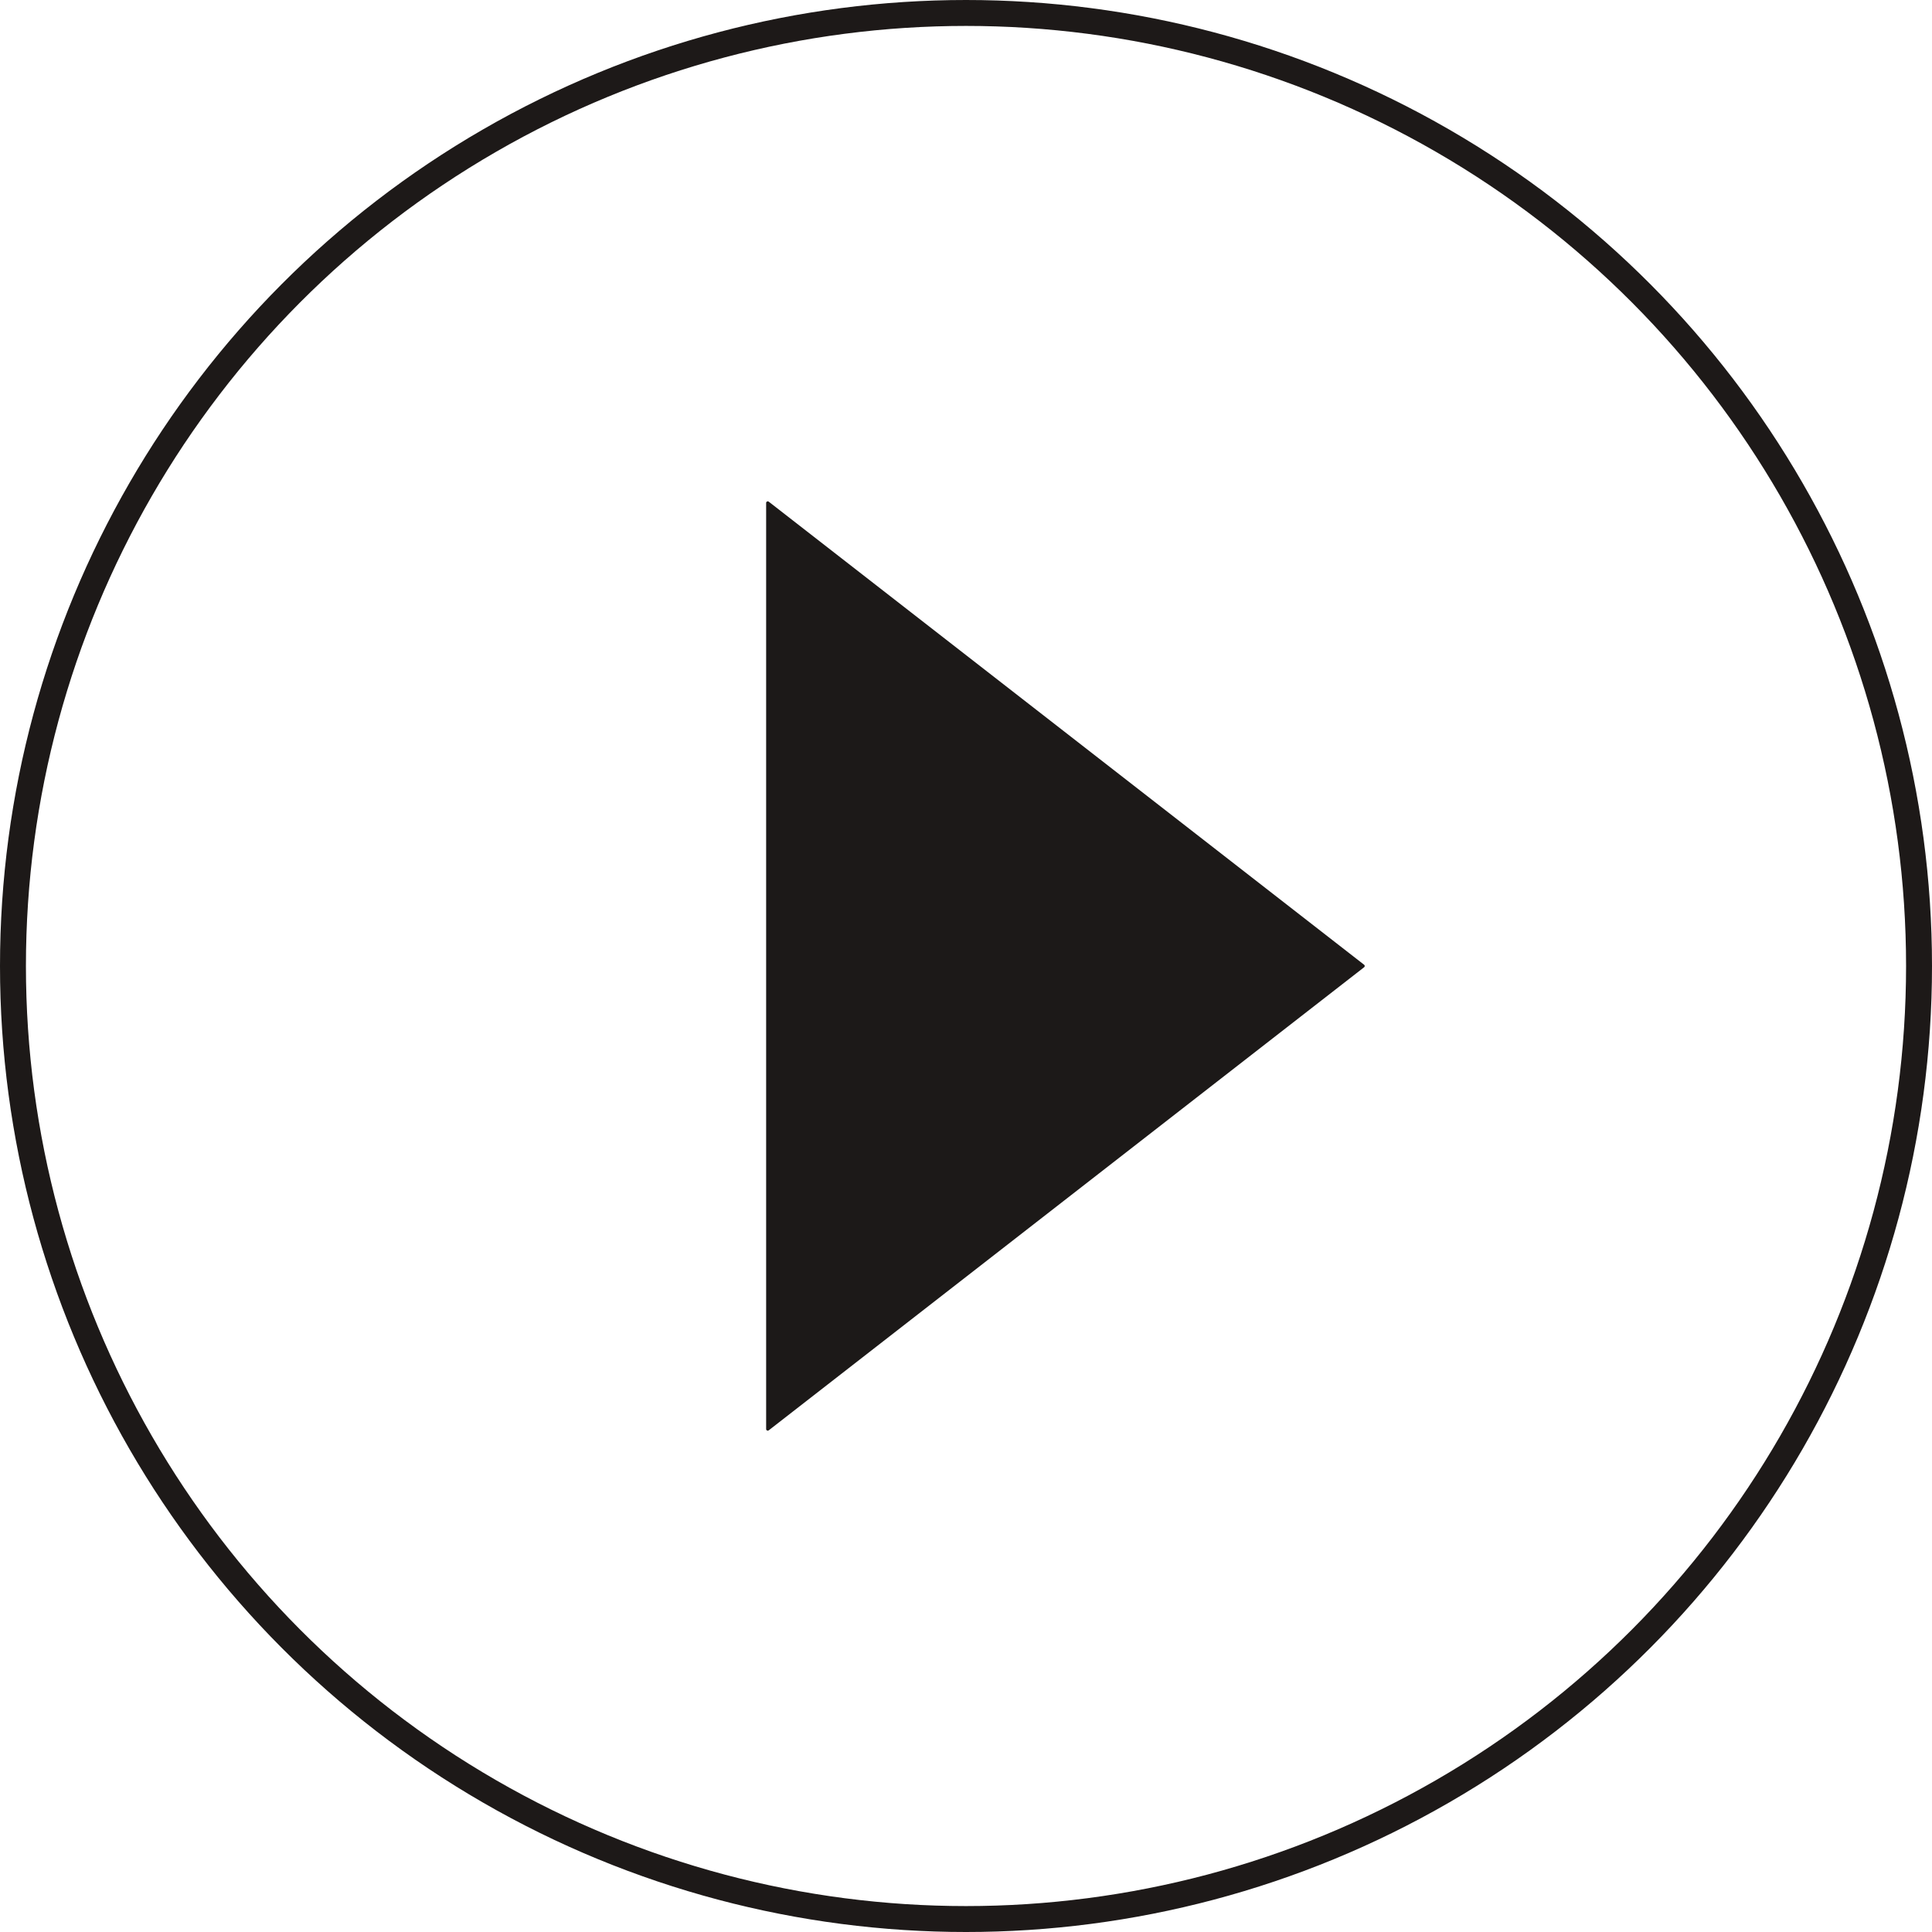
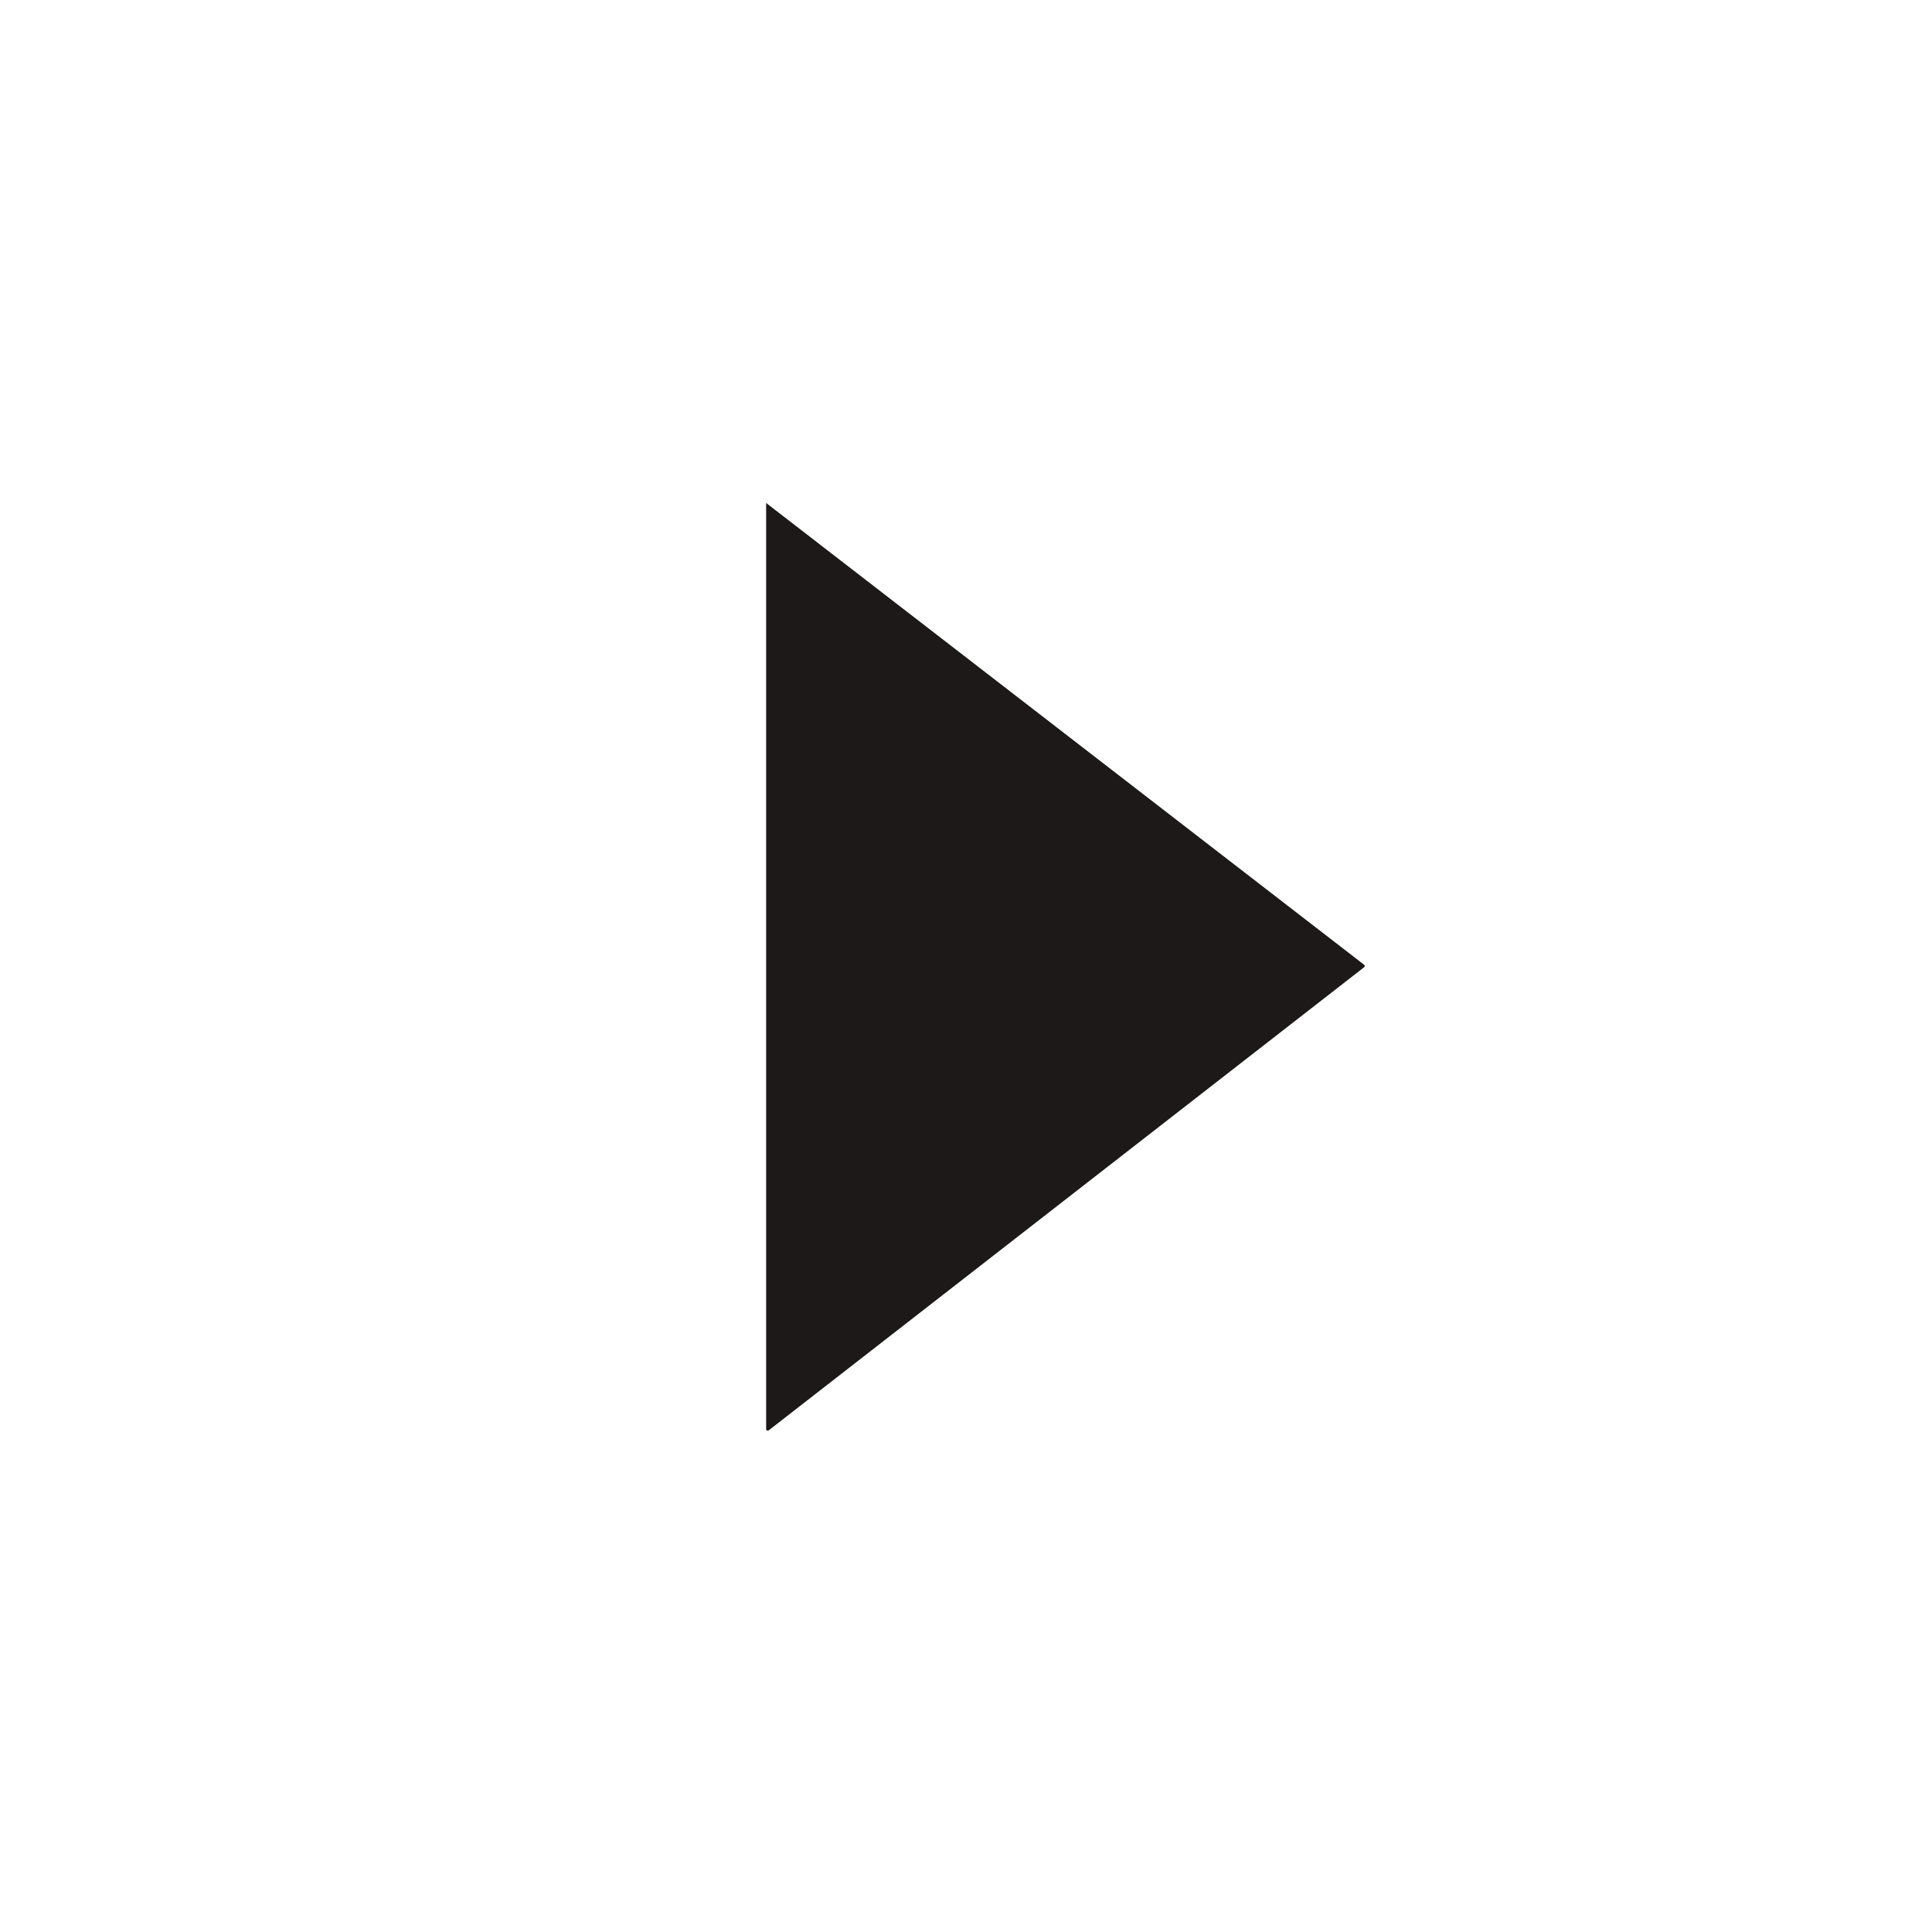
<svg xmlns="http://www.w3.org/2000/svg" width="1192.318" height="1192.318" viewBox="0 0 1192.318 1192.318">
  <g id="Groupe_64" data-name="Groupe 64" transform="translate(-771 -2236)">
    <g id="Ellipse_2" data-name="Ellipse 2" transform="translate(771 2236)" fill="none" stroke="#1d1918" stroke-width="16">
-       <circle cx="596.159" cy="596.159" r="596.159" stroke="none" />
-       <circle cx="596.159" cy="596.159" r="588.159" fill="none" />
-     </g>
-     <path id="Polygone_2" data-name="Polygone 2" d="M287.012,1.015a1,1,0,0,1,1.579,0l285.757,367.4a1,1,0,0,1-.789,1.614H2.045a1,1,0,0,1-.789-1.614Z" transform="translate(1613.846 2544.358) rotate(90)" fill="#1c1918" />
+       </g>
+     <path id="Polygone_2" data-name="Polygone 2" d="M287.012,1.015a1,1,0,0,1,1.579,0l285.757,367.4a1,1,0,0,1-.789,1.614H2.045Z" transform="translate(1613.846 2544.358) rotate(90)" fill="#1c1918" />
  </g>
</svg>